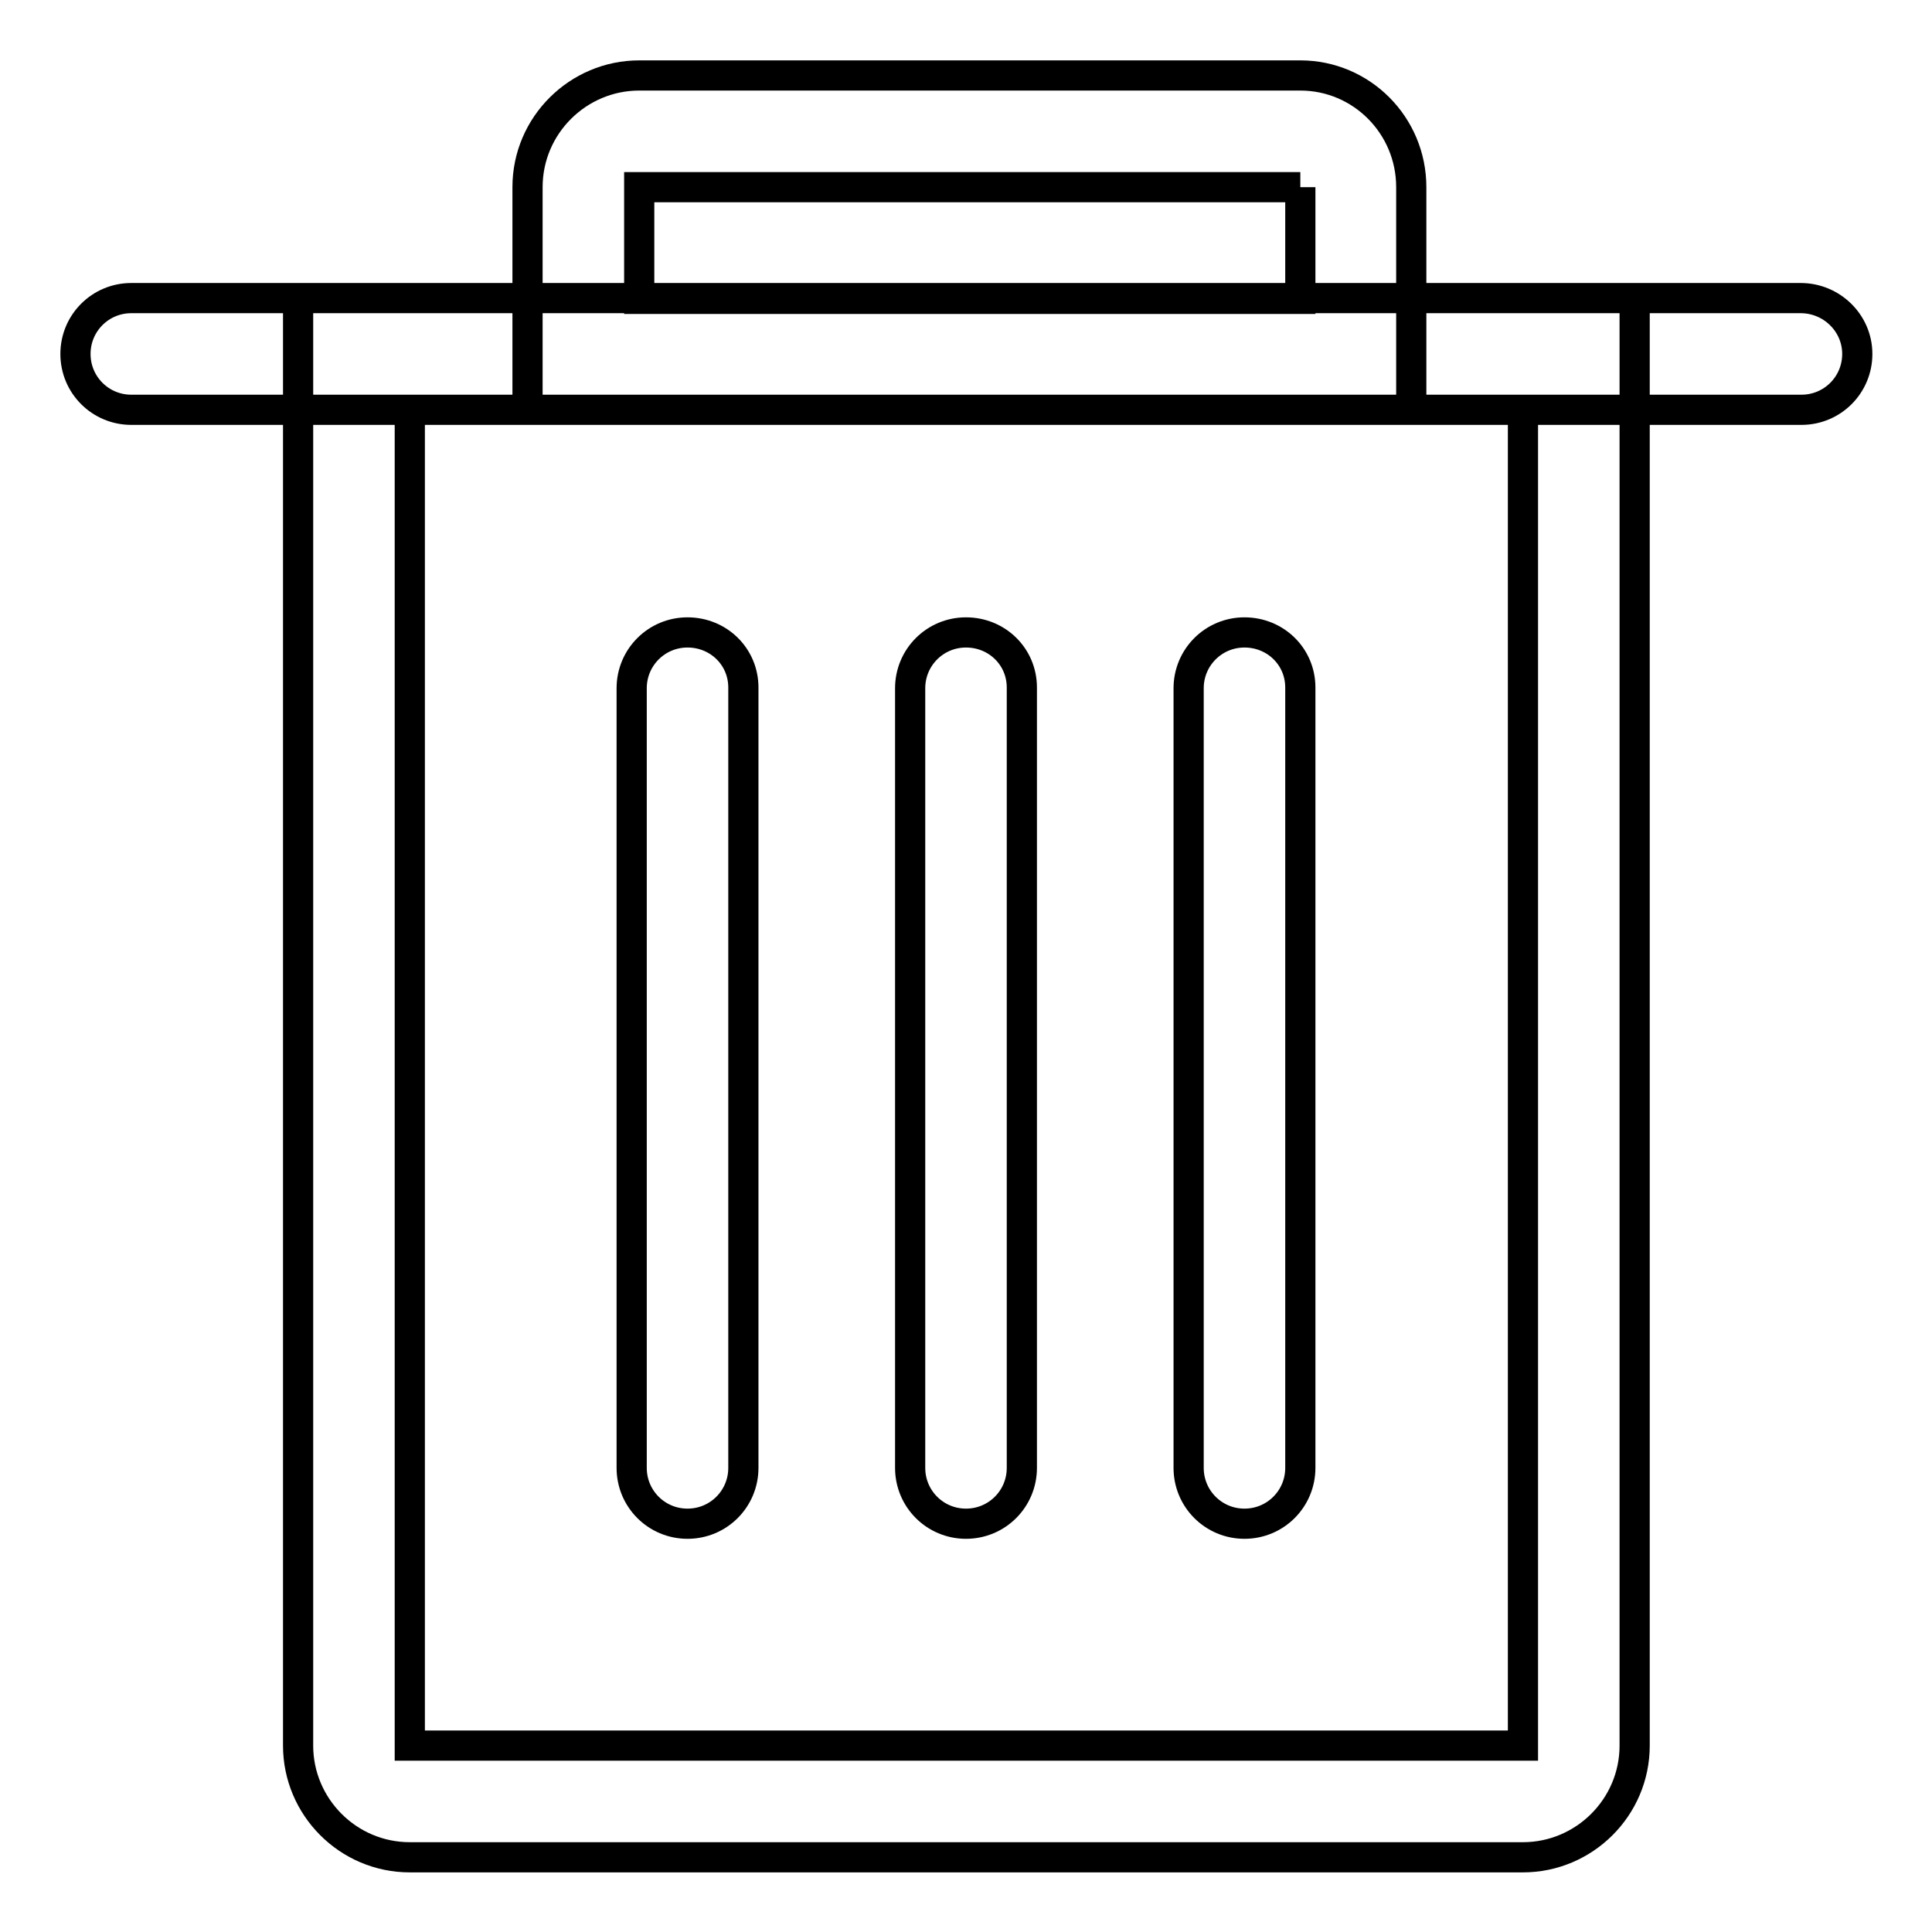
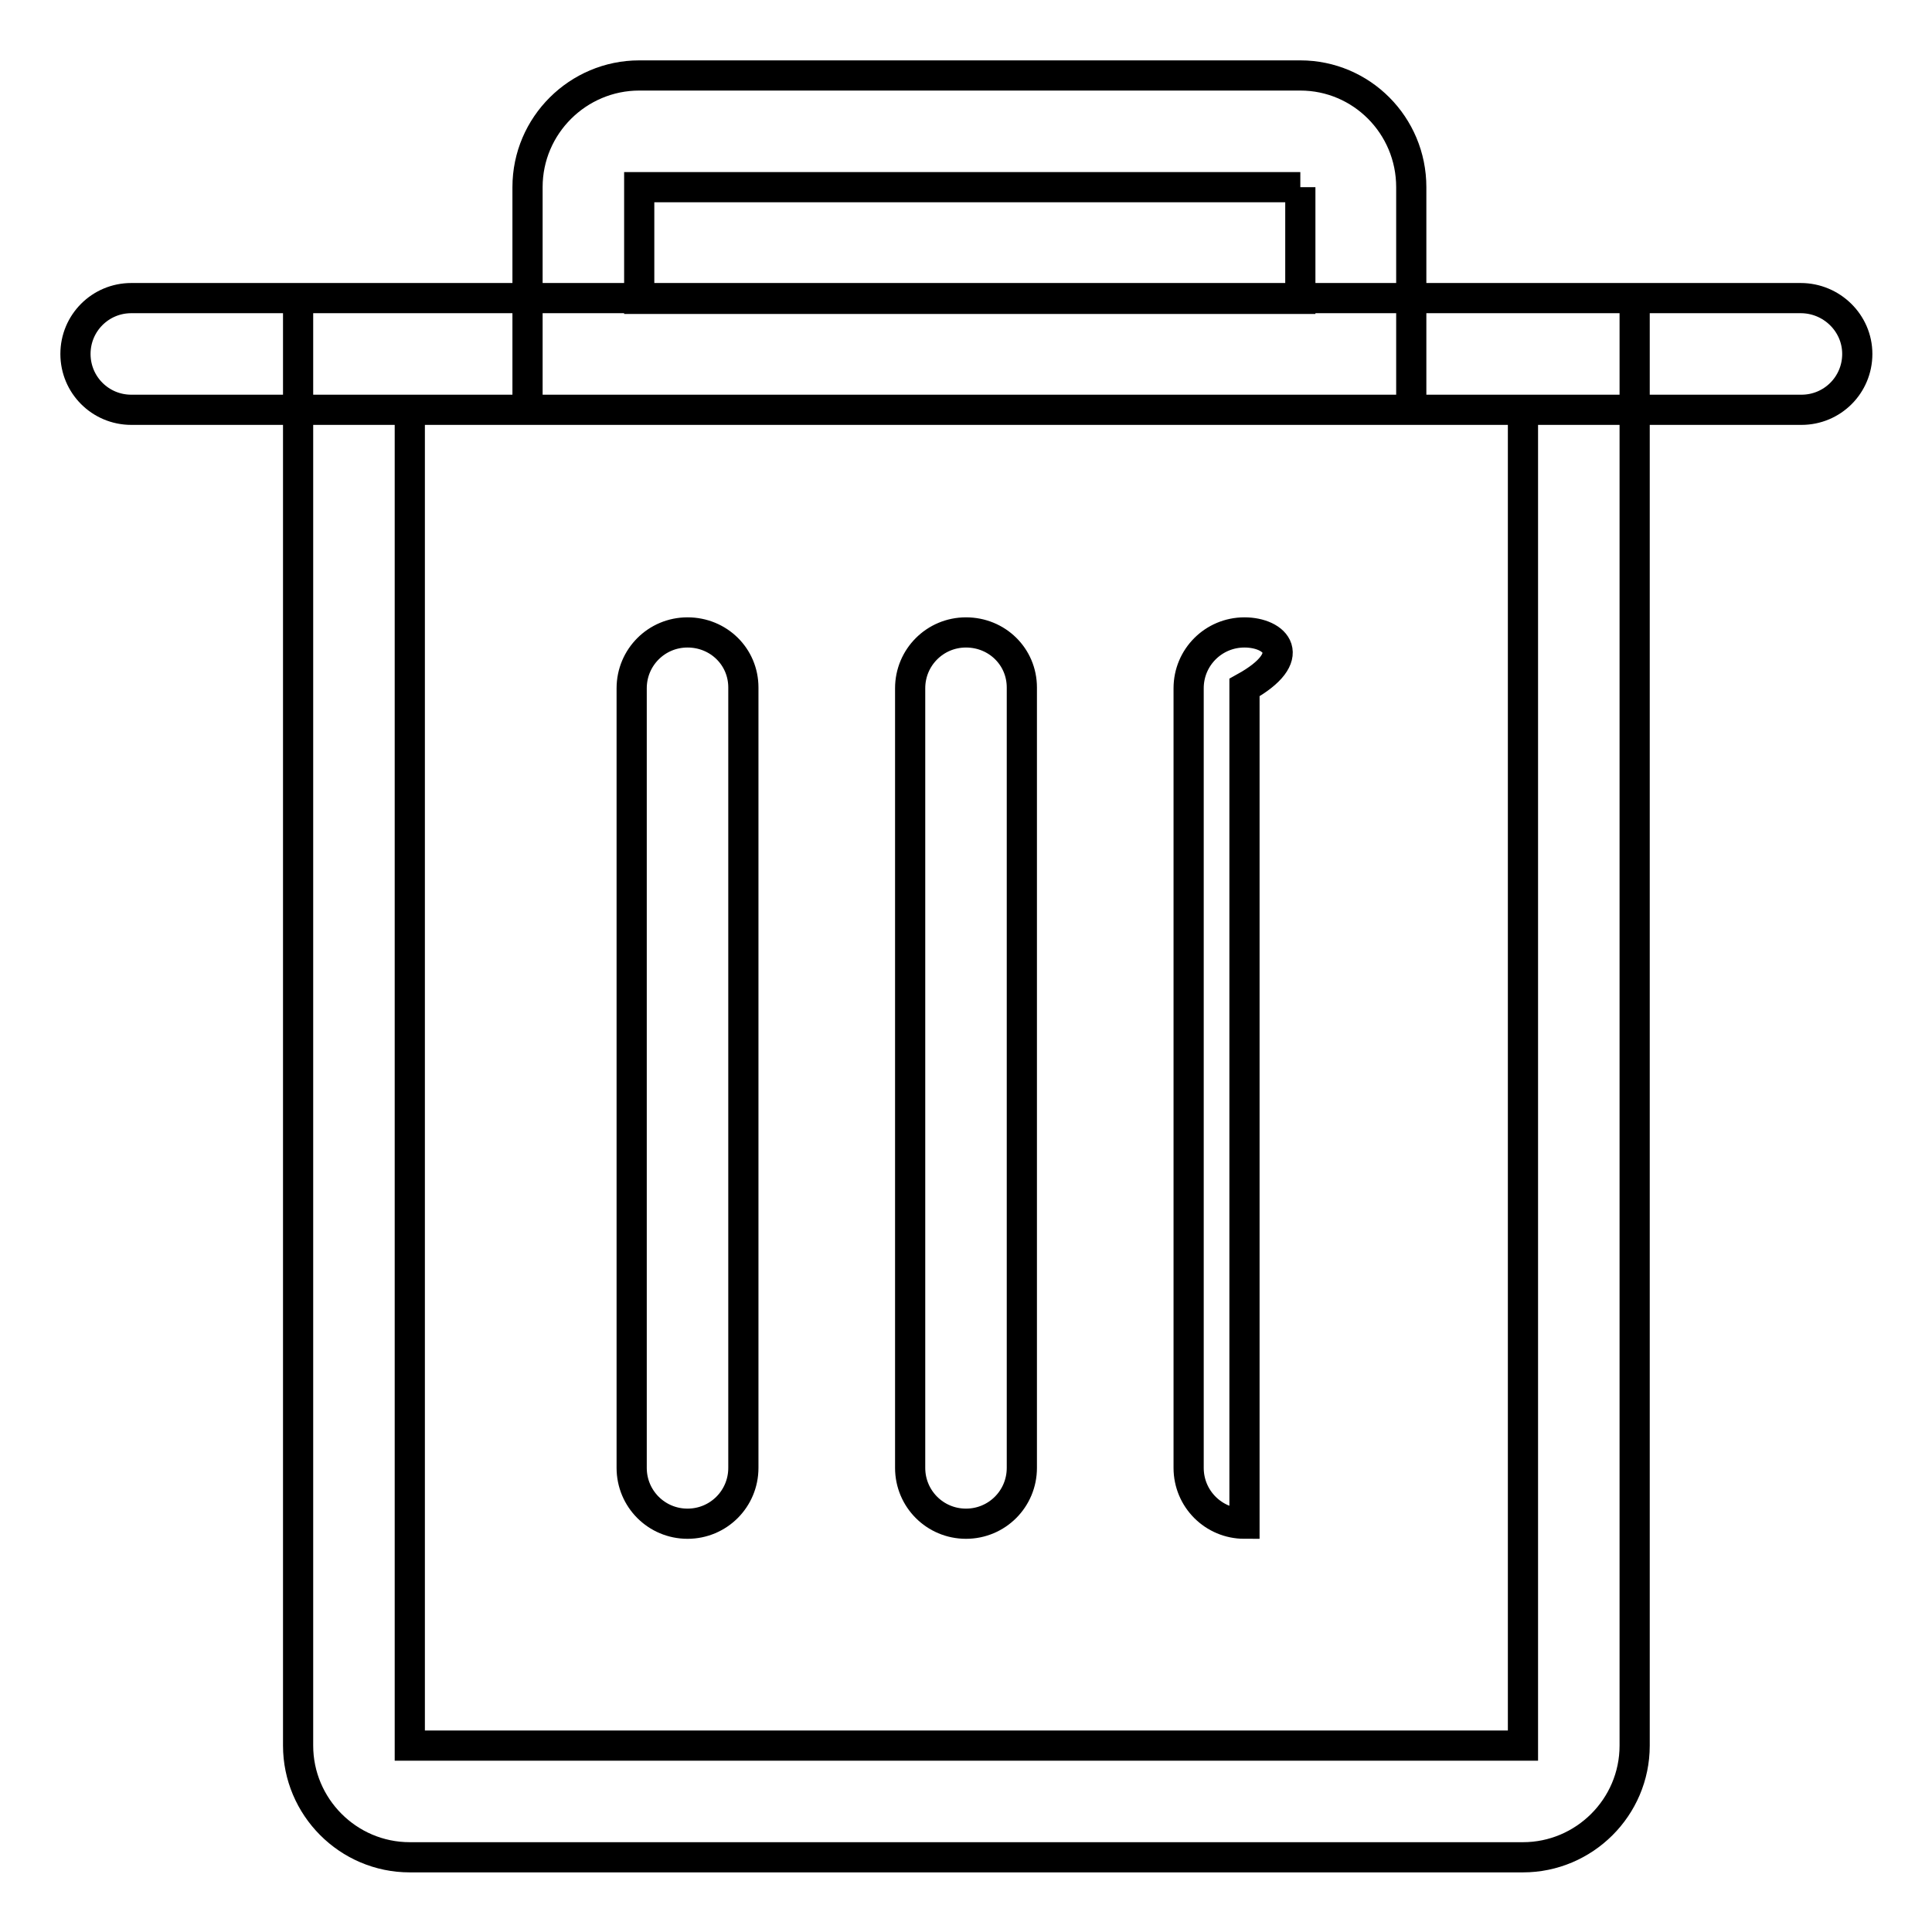
<svg xmlns="http://www.w3.org/2000/svg" version="1.1" x="0px" y="0px" viewBox="0 0 256 256" enable-background="new 0 0 256 256" xml:space="preserve">
  <g>
-     <path stroke-width="4" fill-opacity="0" stroke="#000000" d="M201.8,54.3v177H54.3v-177H201.8 M216.5,39.5h-177v191.8c0,8.1,6.6,14.8,14.8,14.8h147.5 c8.1,0,14.8-6.6,14.8-14.8V39.5z M238.6,39.5H17.4c-4.1,0-7.4,3.3-7.4,7.4s3.3,7.4,7.4,7.4h221.3c4.1,0,7.4-3.3,7.4-7.4 S242.7,39.5,238.6,39.5z M172.3,24.8v14.8H84.7V24.8H172.3 M172.3,10H84.7c-8.1,0-14.8,6.6-14.8,14.8v29.5H187V24.8 C187,16.6,180.4,10,172.3,10z M91.1,83.8c-4.1,0-7.4,3.3-7.4,7.4v103.3c0,4.1,3.3,7.4,7.4,7.4s7.4-3.3,7.4-7.4V91.1 C98.5,87,95.2,83.8,91.1,83.8z M128,83.8c-4.1,0-7.4,3.3-7.4,7.4v103.3c0,4.1,3.3,7.4,7.4,7.4c4.1,0,7.4-3.3,7.4-7.4V91.1 C135.4,87,132.1,83.8,128,83.8z M164.9,83.8c-4.1,0-7.4,3.3-7.4,7.4v103.3c0,4.1,3.3,7.4,7.4,7.4s7.4-3.3,7.4-7.4V91.1 C172.3,87,169,83.8,164.9,83.8z" />
+     <path stroke-width="4" fill-opacity="0" stroke="#000000" d="M201.8,54.3v177H54.3v-177H201.8 M216.5,39.5h-177v191.8c0,8.1,6.6,14.8,14.8,14.8h147.5 c8.1,0,14.8-6.6,14.8-14.8V39.5z M238.6,39.5H17.4c-4.1,0-7.4,3.3-7.4,7.4s3.3,7.4,7.4,7.4h221.3c4.1,0,7.4-3.3,7.4-7.4 S242.7,39.5,238.6,39.5z M172.3,24.8v14.8H84.7V24.8H172.3 M172.3,10H84.7c-8.1,0-14.8,6.6-14.8,14.8v29.5H187V24.8 C187,16.6,180.4,10,172.3,10z M91.1,83.8c-4.1,0-7.4,3.3-7.4,7.4v103.3c0,4.1,3.3,7.4,7.4,7.4s7.4-3.3,7.4-7.4V91.1 C98.5,87,95.2,83.8,91.1,83.8z M128,83.8c-4.1,0-7.4,3.3-7.4,7.4v103.3c0,4.1,3.3,7.4,7.4,7.4c4.1,0,7.4-3.3,7.4-7.4V91.1 C135.4,87,132.1,83.8,128,83.8z M164.9,83.8c-4.1,0-7.4,3.3-7.4,7.4v103.3c0,4.1,3.3,7.4,7.4,7.4V91.1 C172.3,87,169,83.8,164.9,83.8z" />
  </g>
</svg>